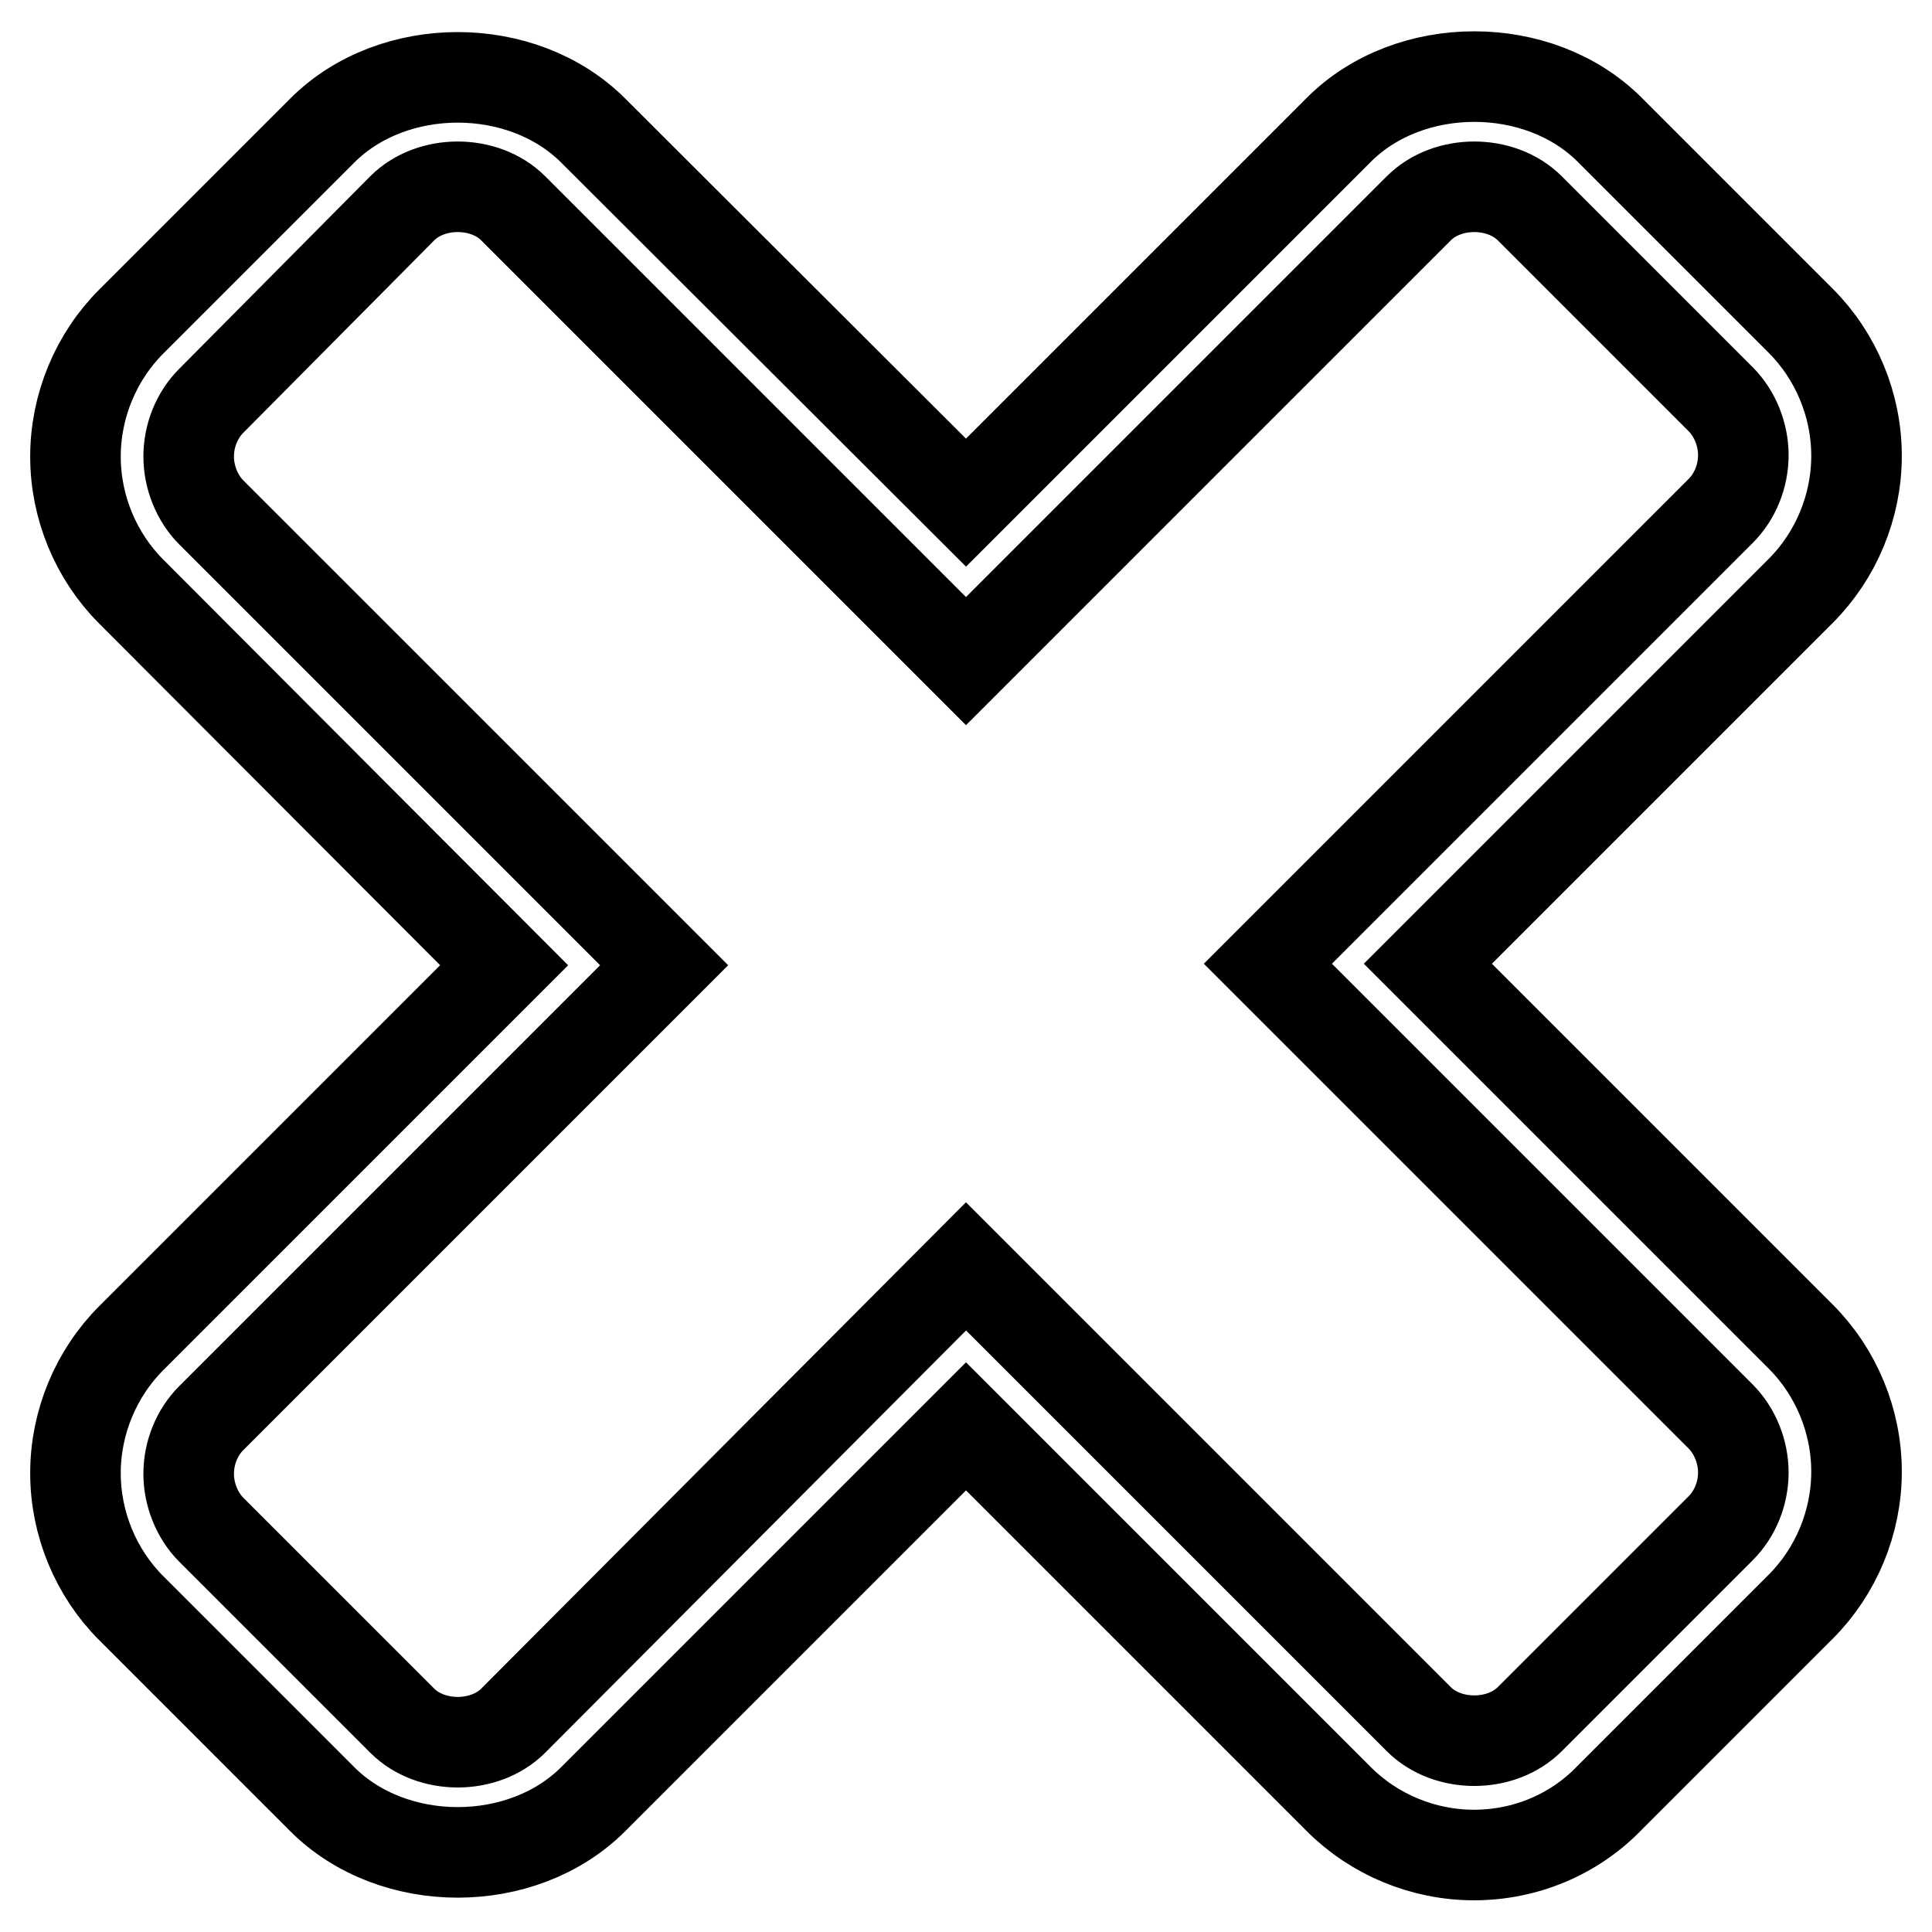
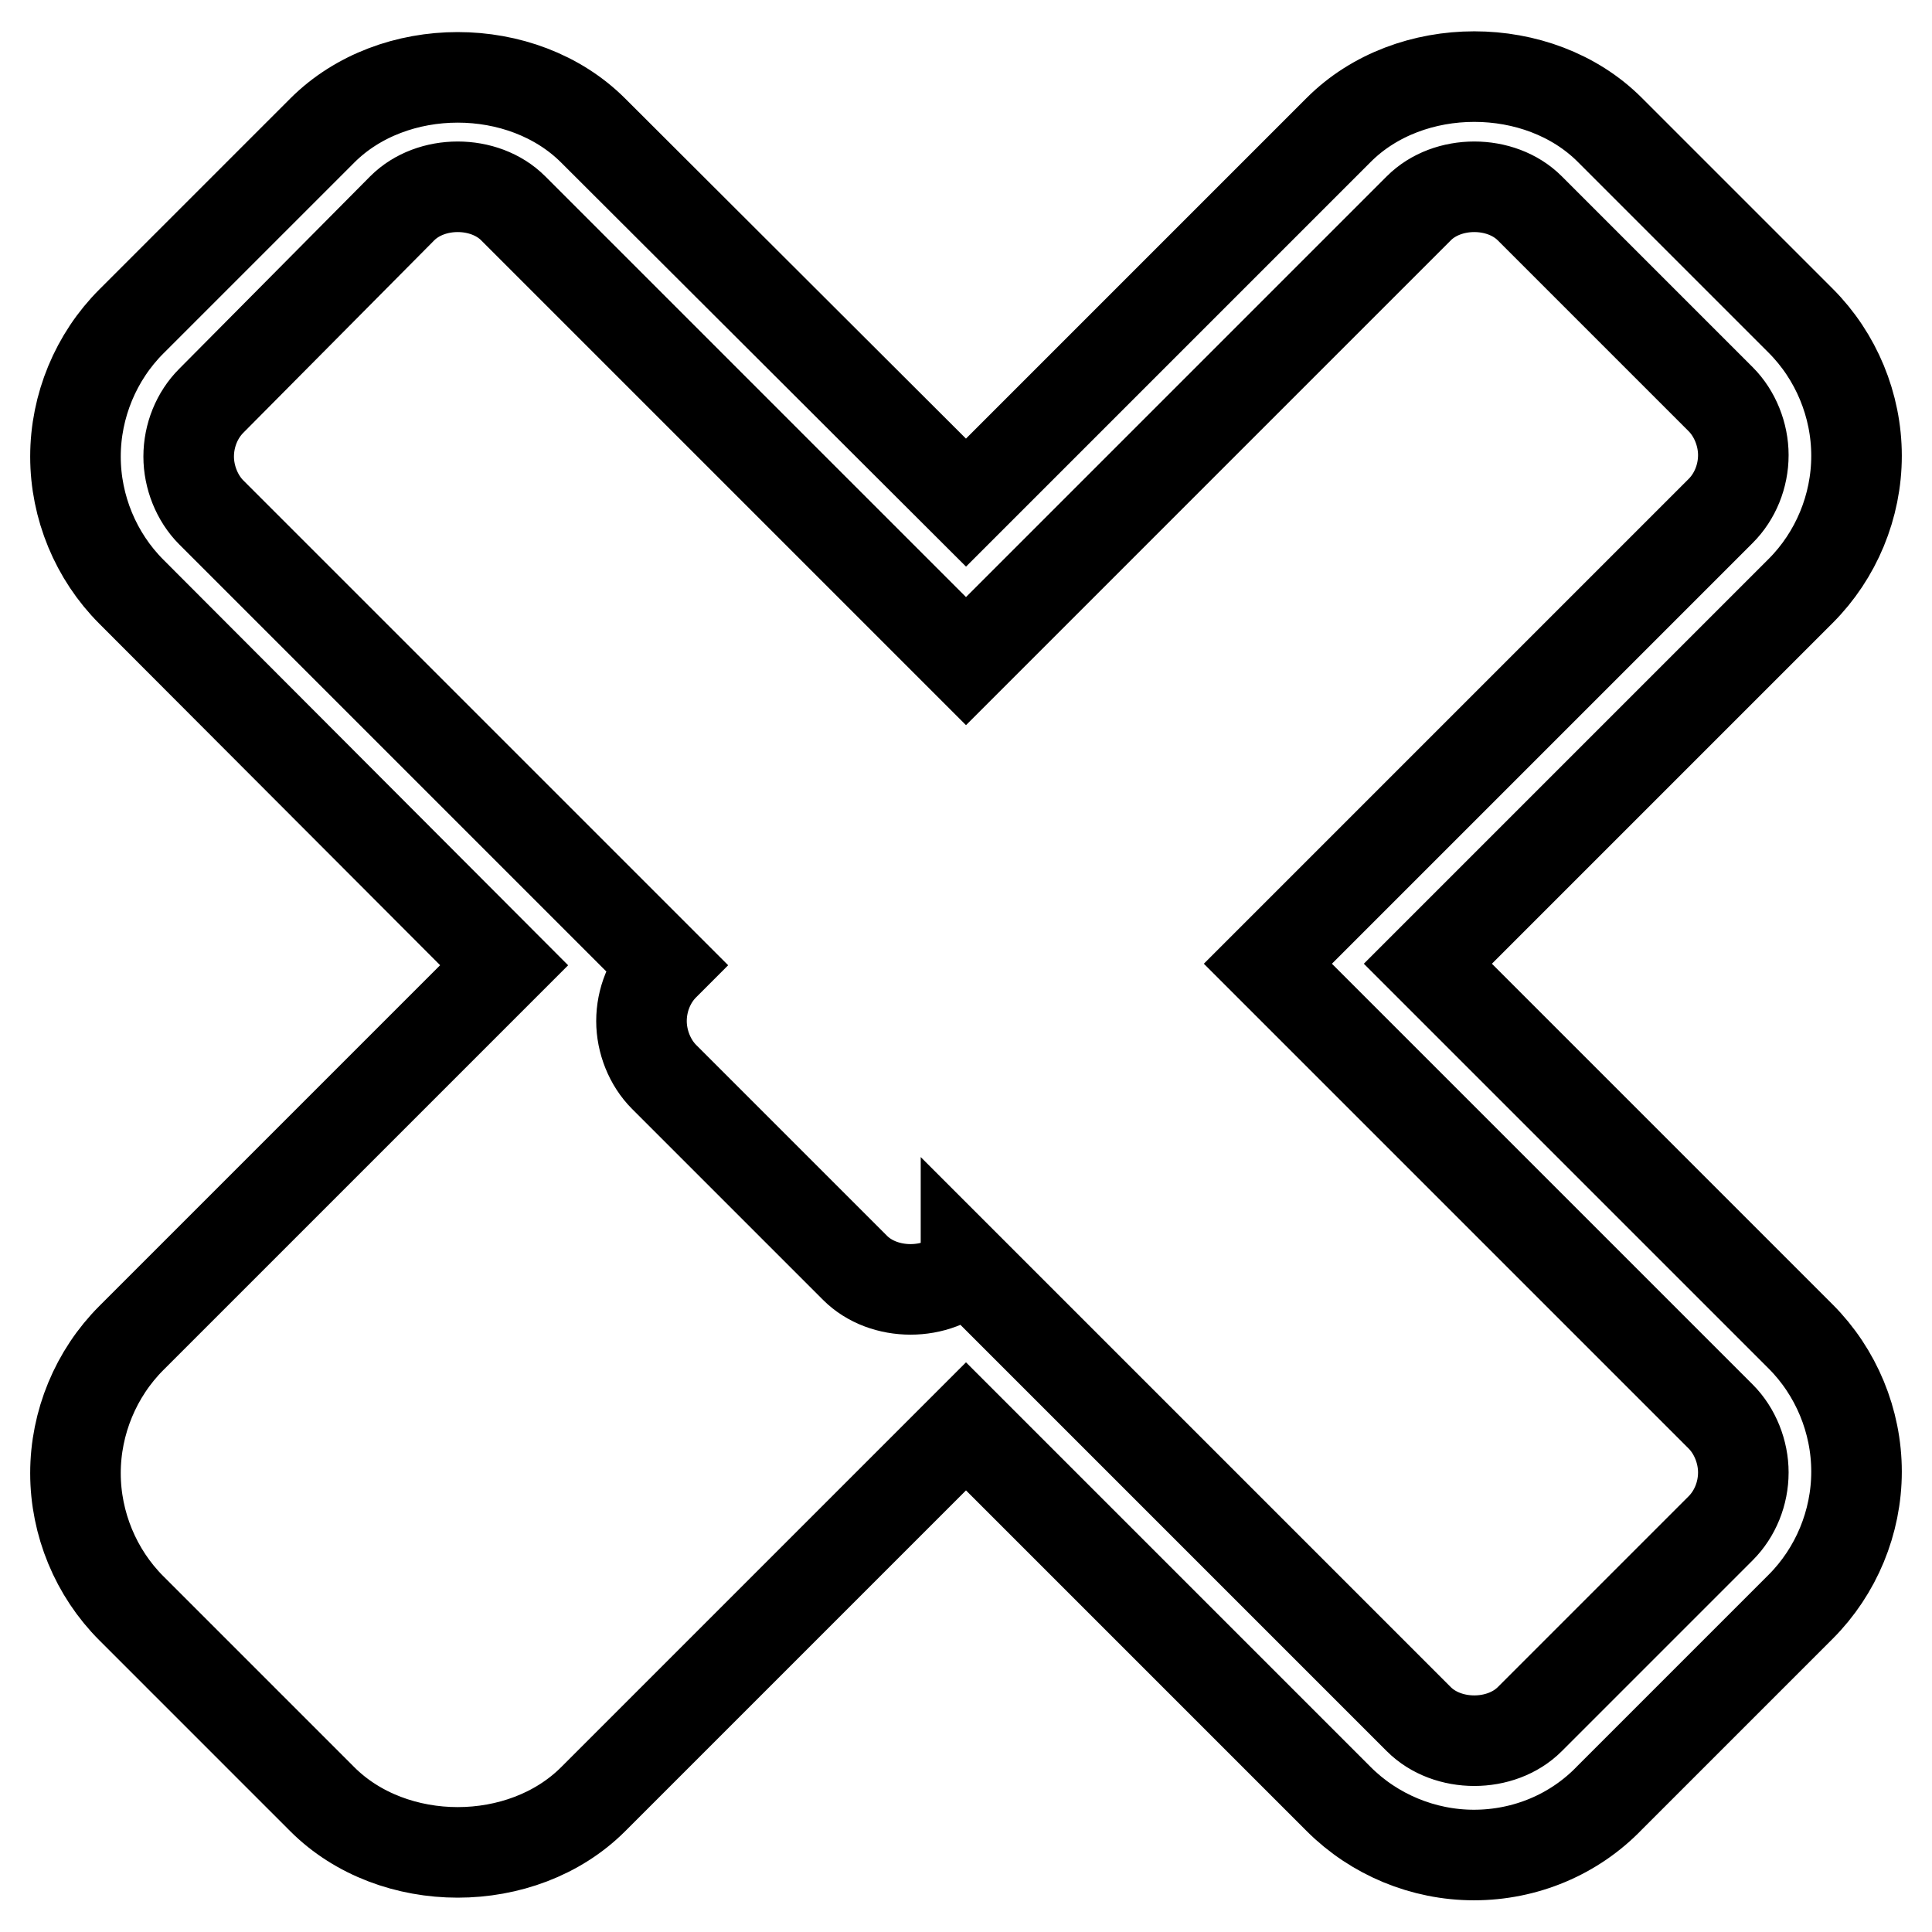
<svg xmlns="http://www.w3.org/2000/svg" version="1.1" x="0px" y="0px" viewBox="0 0 256 256" enable-background="new 0 0 256 256" xml:space="preserve">
  <g>
-     <path stroke-width="12" fill-opacity="0" stroke="#000000" d="M195.3,245.8c-6.7,0-13.2-2.7-17.9-7.4L128,189l-49.4,49.4c-9.4,9.4-26.5,9.4-35.9,0l-25.3-25.3 c-4.7-4.7-7.4-11.2-7.4-17.9c0-6.7,2.7-13.2,7.4-17.9l49.4-49.4L17.4,78.4C12.7,73.7,10,67.2,10,60.5c0-6.7,2.7-13.2,7.4-17.9 l25.3-25.3c9.4-9.4,26.5-9.4,35.9,0L128,66.6l49.4-49.4c9.4-9.4,26.5-9.4,35.9,0l25.3,25.3c4.7,4.7,7.4,11.2,7.4,17.9 c0,6.7-2.7,13.2-7.4,17.9l-49.4,49.4l49.4,49.4c4.7,4.7,7.4,11.2,7.4,17.9c0,6.7-2.7,13.2-7.4,17.9l-25.3,25.3 C208.6,243.1,202.1,245.8,195.3,245.8L195.3,245.8z M128,167.8l60,60c3.8,3.8,10.9,3.8,14.7,0l25.3-25.3c1.9-1.9,3-4.6,3-7.4 c0-2.7-1.1-5.5-3-7.4l-60-60l60-60c1.9-1.9,3-4.6,3-7.4c0-2.7-1.1-5.5-3-7.4l-25.3-25.3c-3.8-3.8-10.9-3.8-14.7,0l-60,60l-60-60 c-3.8-3.8-10.9-3.8-14.7,0L28,53.1c-1.9,1.9-3,4.6-3,7.4c0,2.7,1.1,5.5,3,7.4l60,60l-60,60c-1.9,1.9-3,4.6-3,7.4 c0,2.7,1.1,5.5,3,7.4l25.3,25.3c3.8,3.8,10.9,3.8,14.7,0L128,167.8z" />
+     <path stroke-width="12" fill-opacity="0" stroke="#000000" d="M195.3,245.8c-6.7,0-13.2-2.7-17.9-7.4L128,189l-49.4,49.4c-9.4,9.4-26.5,9.4-35.9,0l-25.3-25.3 c-4.7-4.7-7.4-11.2-7.4-17.9c0-6.7,2.7-13.2,7.4-17.9l49.4-49.4L17.4,78.4C12.7,73.7,10,67.2,10,60.5c0-6.7,2.7-13.2,7.4-17.9 l25.3-25.3c9.4-9.4,26.5-9.4,35.9,0L128,66.6l49.4-49.4c9.4-9.4,26.5-9.4,35.9,0l25.3,25.3c4.7,4.7,7.4,11.2,7.4,17.9 c0,6.7-2.7,13.2-7.4,17.9l-49.4,49.4l49.4,49.4c4.7,4.7,7.4,11.2,7.4,17.9c0,6.7-2.7,13.2-7.4,17.9l-25.3,25.3 C208.6,243.1,202.1,245.8,195.3,245.8L195.3,245.8z M128,167.8l60,60c3.8,3.8,10.9,3.8,14.7,0l25.3-25.3c1.9-1.9,3-4.6,3-7.4 c0-2.7-1.1-5.5-3-7.4l-60-60l60-60c1.9-1.9,3-4.6,3-7.4c0-2.7-1.1-5.5-3-7.4l-25.3-25.3c-3.8-3.8-10.9-3.8-14.7,0l-60,60l-60-60 c-3.8-3.8-10.9-3.8-14.7,0L28,53.1c-1.9,1.9-3,4.6-3,7.4c0,2.7,1.1,5.5,3,7.4l60,60c-1.9,1.9-3,4.6-3,7.4 c0,2.7,1.1,5.5,3,7.4l25.3,25.3c3.8,3.8,10.9,3.8,14.7,0L128,167.8z" />
  </g>
</svg>